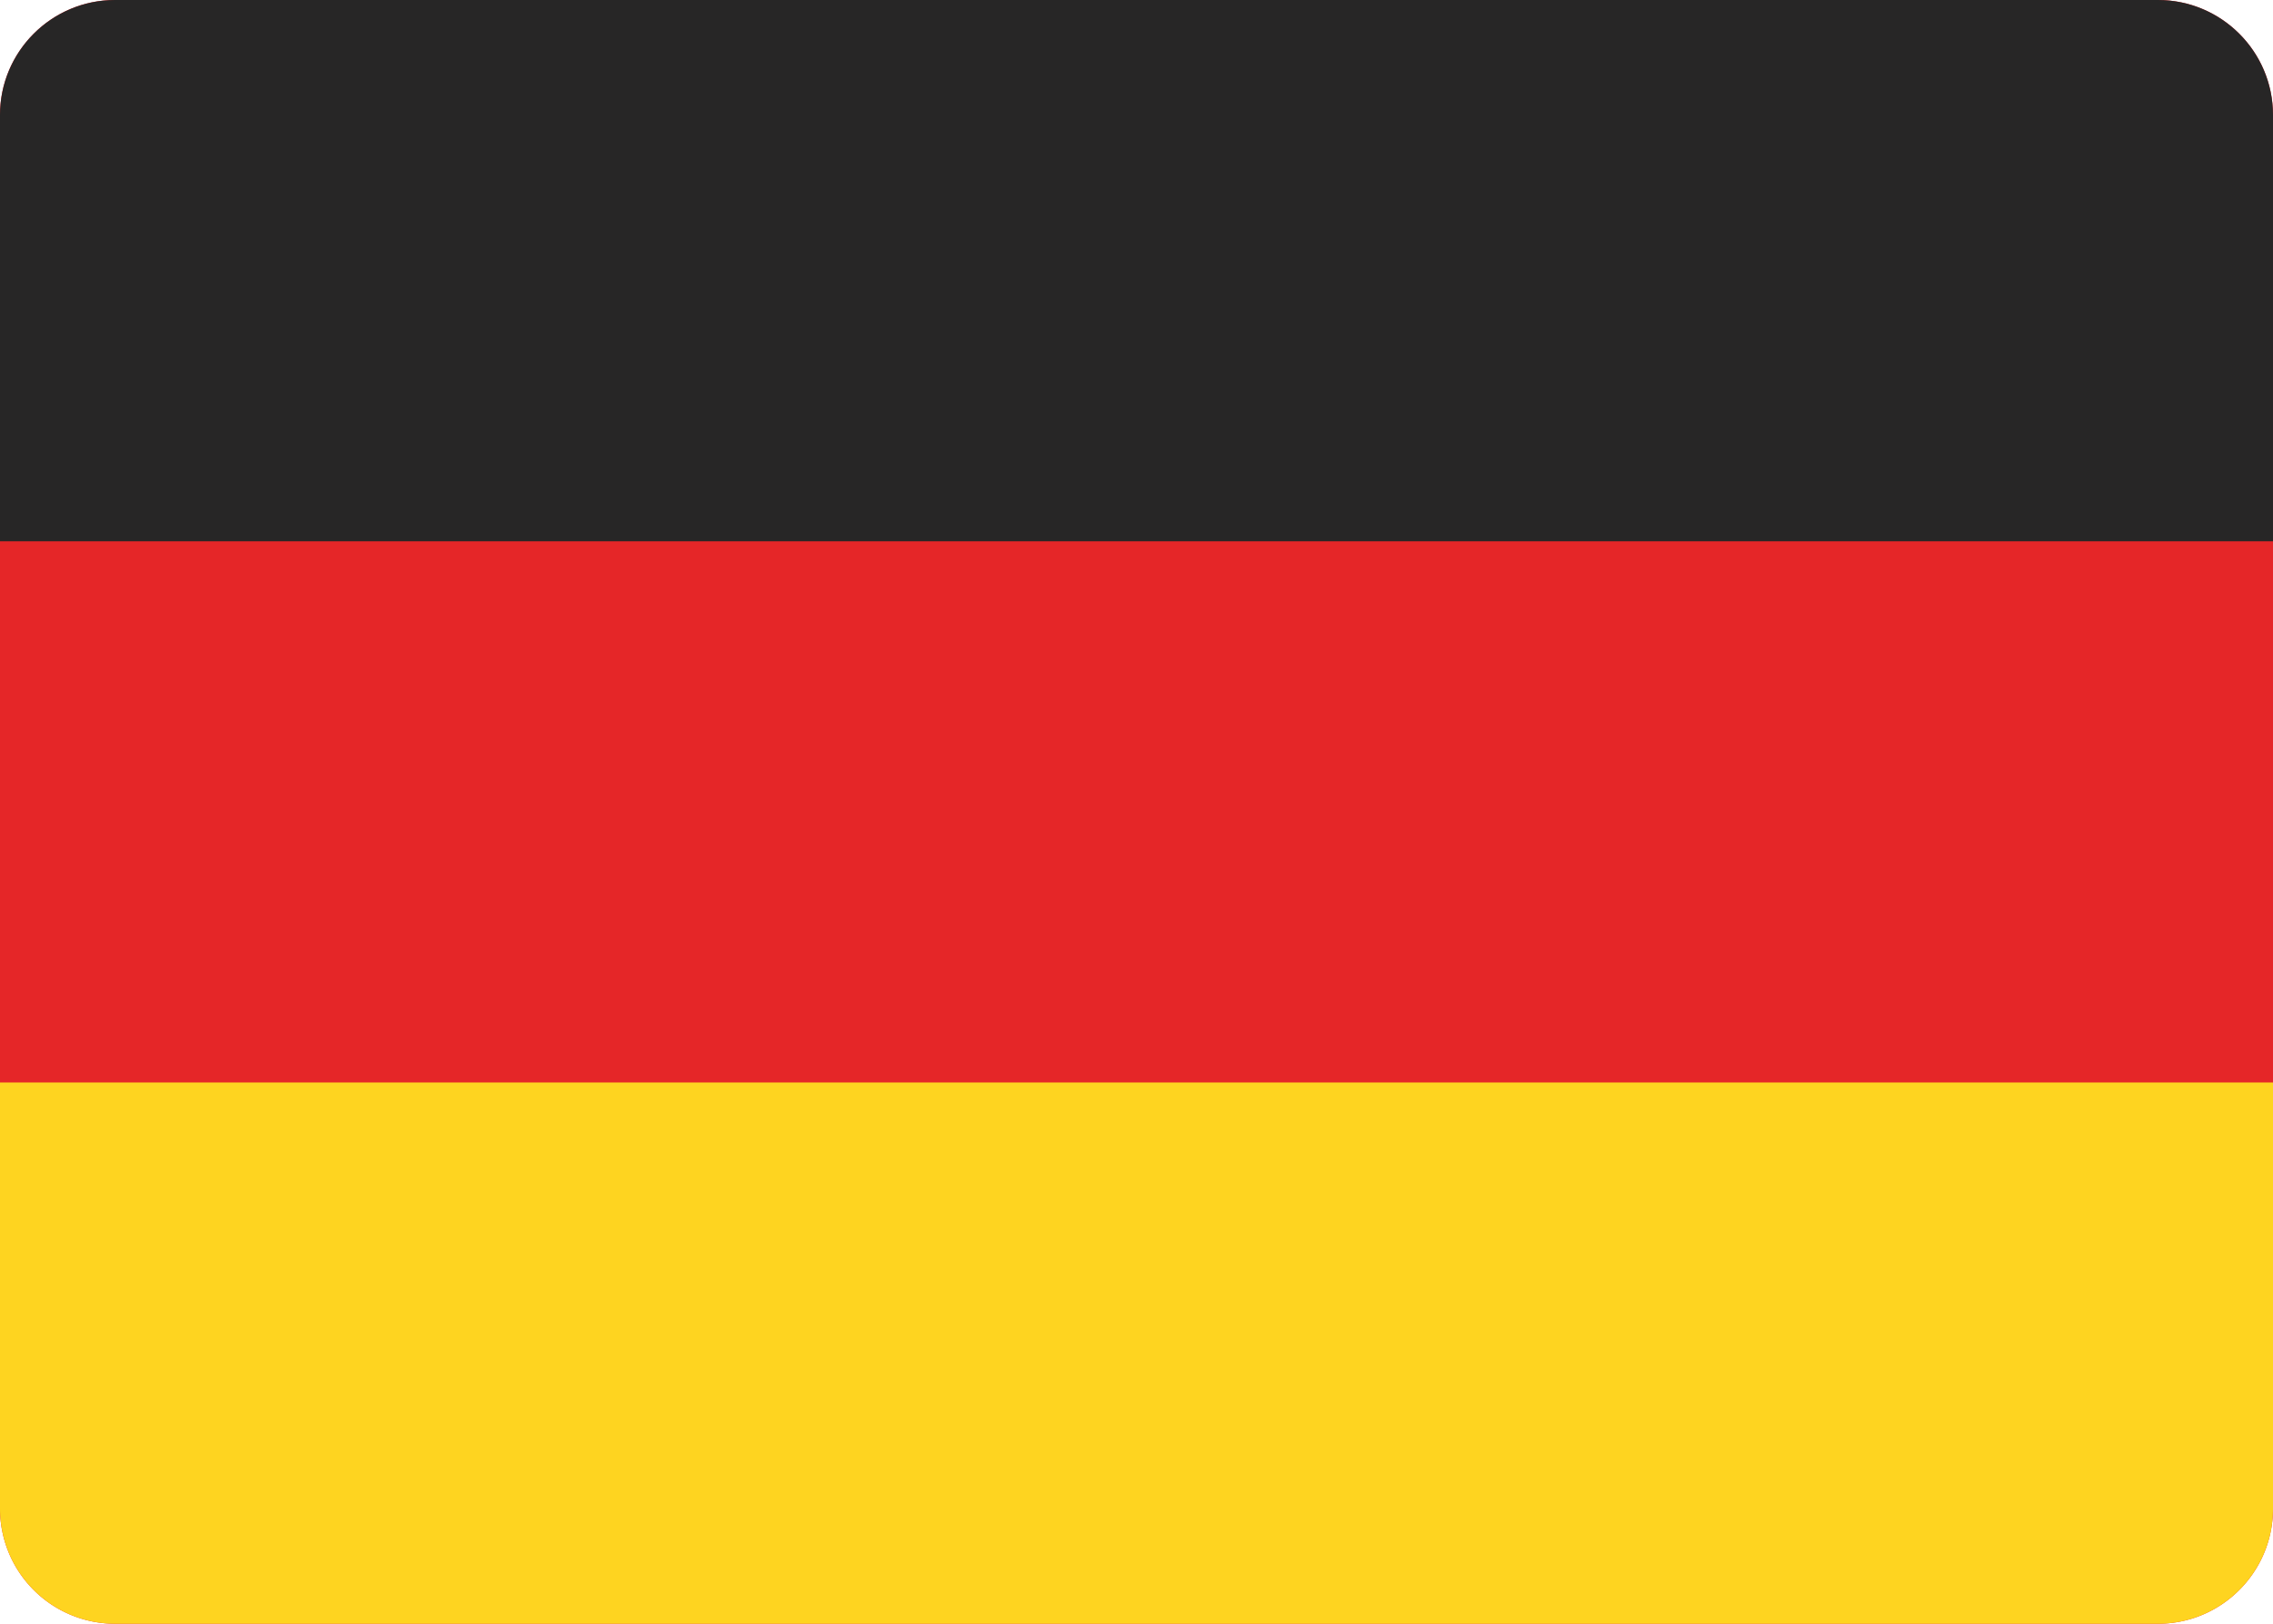
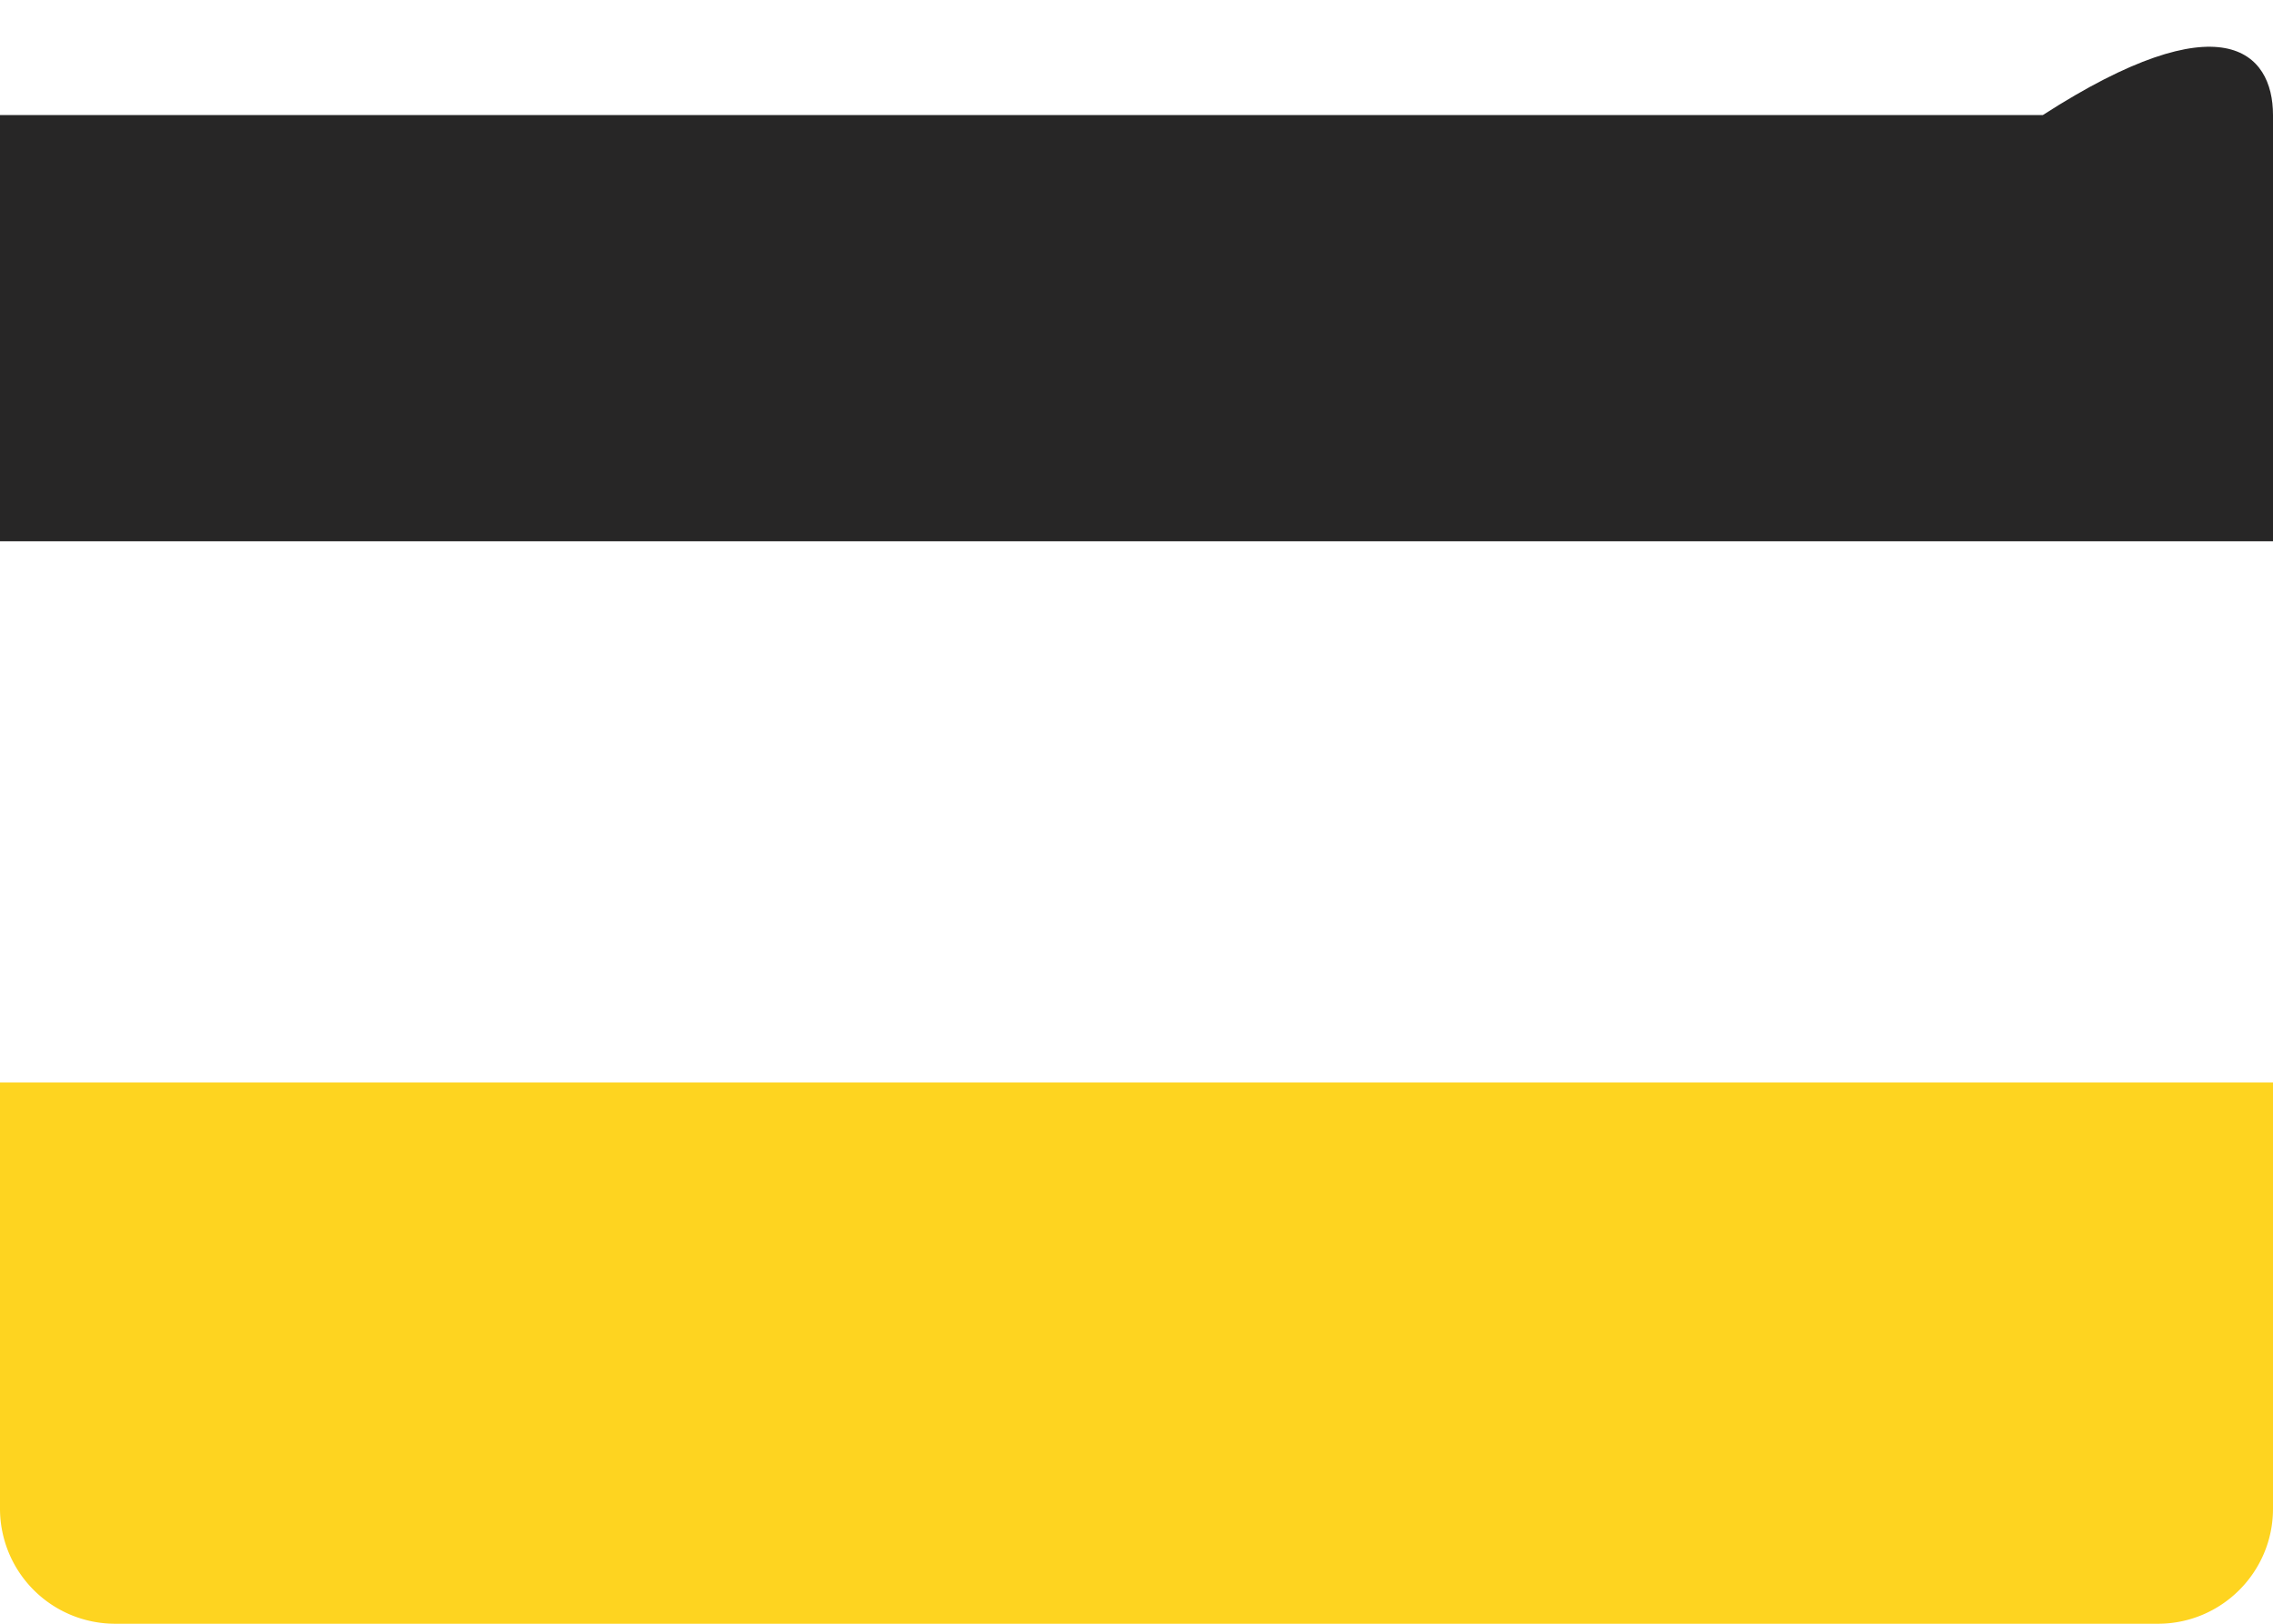
<svg xmlns="http://www.w3.org/2000/svg" viewBox="0 0 28 20" xml:space="preserve">
-   <path fill="#E52628" d="M26.583 20H1.417A1.418 1.418 0 0 1 0 18.583V1.417C0 .635.635 0 1.417 0h25.165C27.365 0 28 .635 28 1.417v17.165c0 .783-.635 1.418-1.417 1.418z" />
-   <path fill="#272626" d="M28 6.667H0v-5.25C0 .635.635 0 1.417 0h25.165C27.365 0 28 .635 28 1.417v5.25z" />
+   <path fill="#272626" d="M28 6.667H0v-5.25h25.165C27.365 0 28 .635 28 1.417v5.25z" />
  <path fill="#FED420" d="M26.583 20H1.417A1.418 1.418 0 0 1 0 18.583v-5.25h28v5.25c0 .782-.635 1.417-1.417 1.417z" />
</svg>